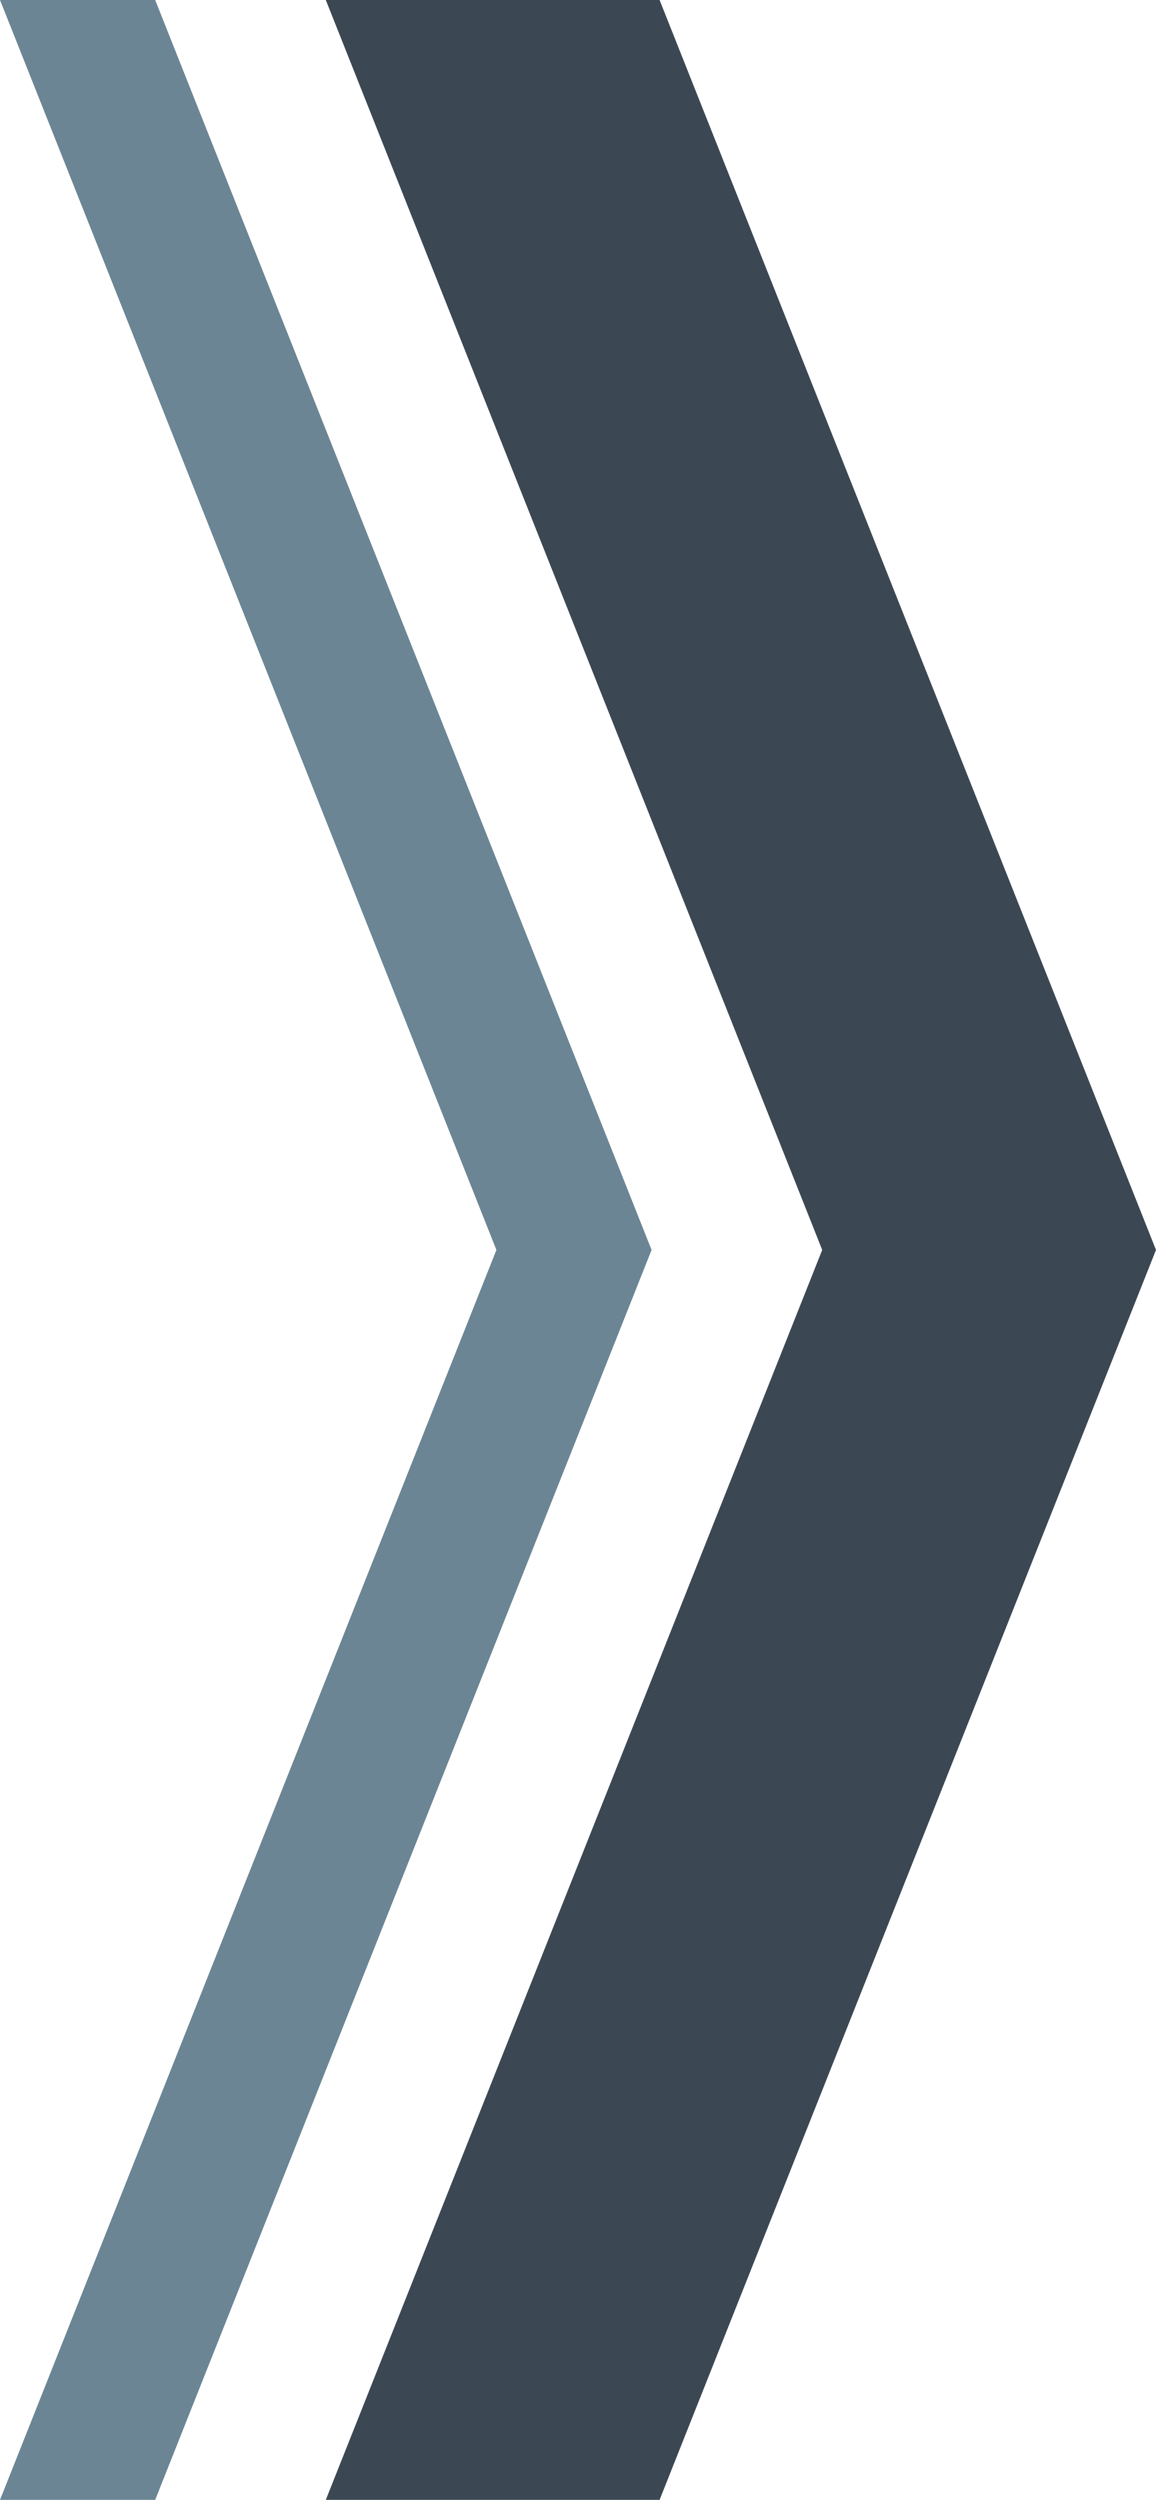
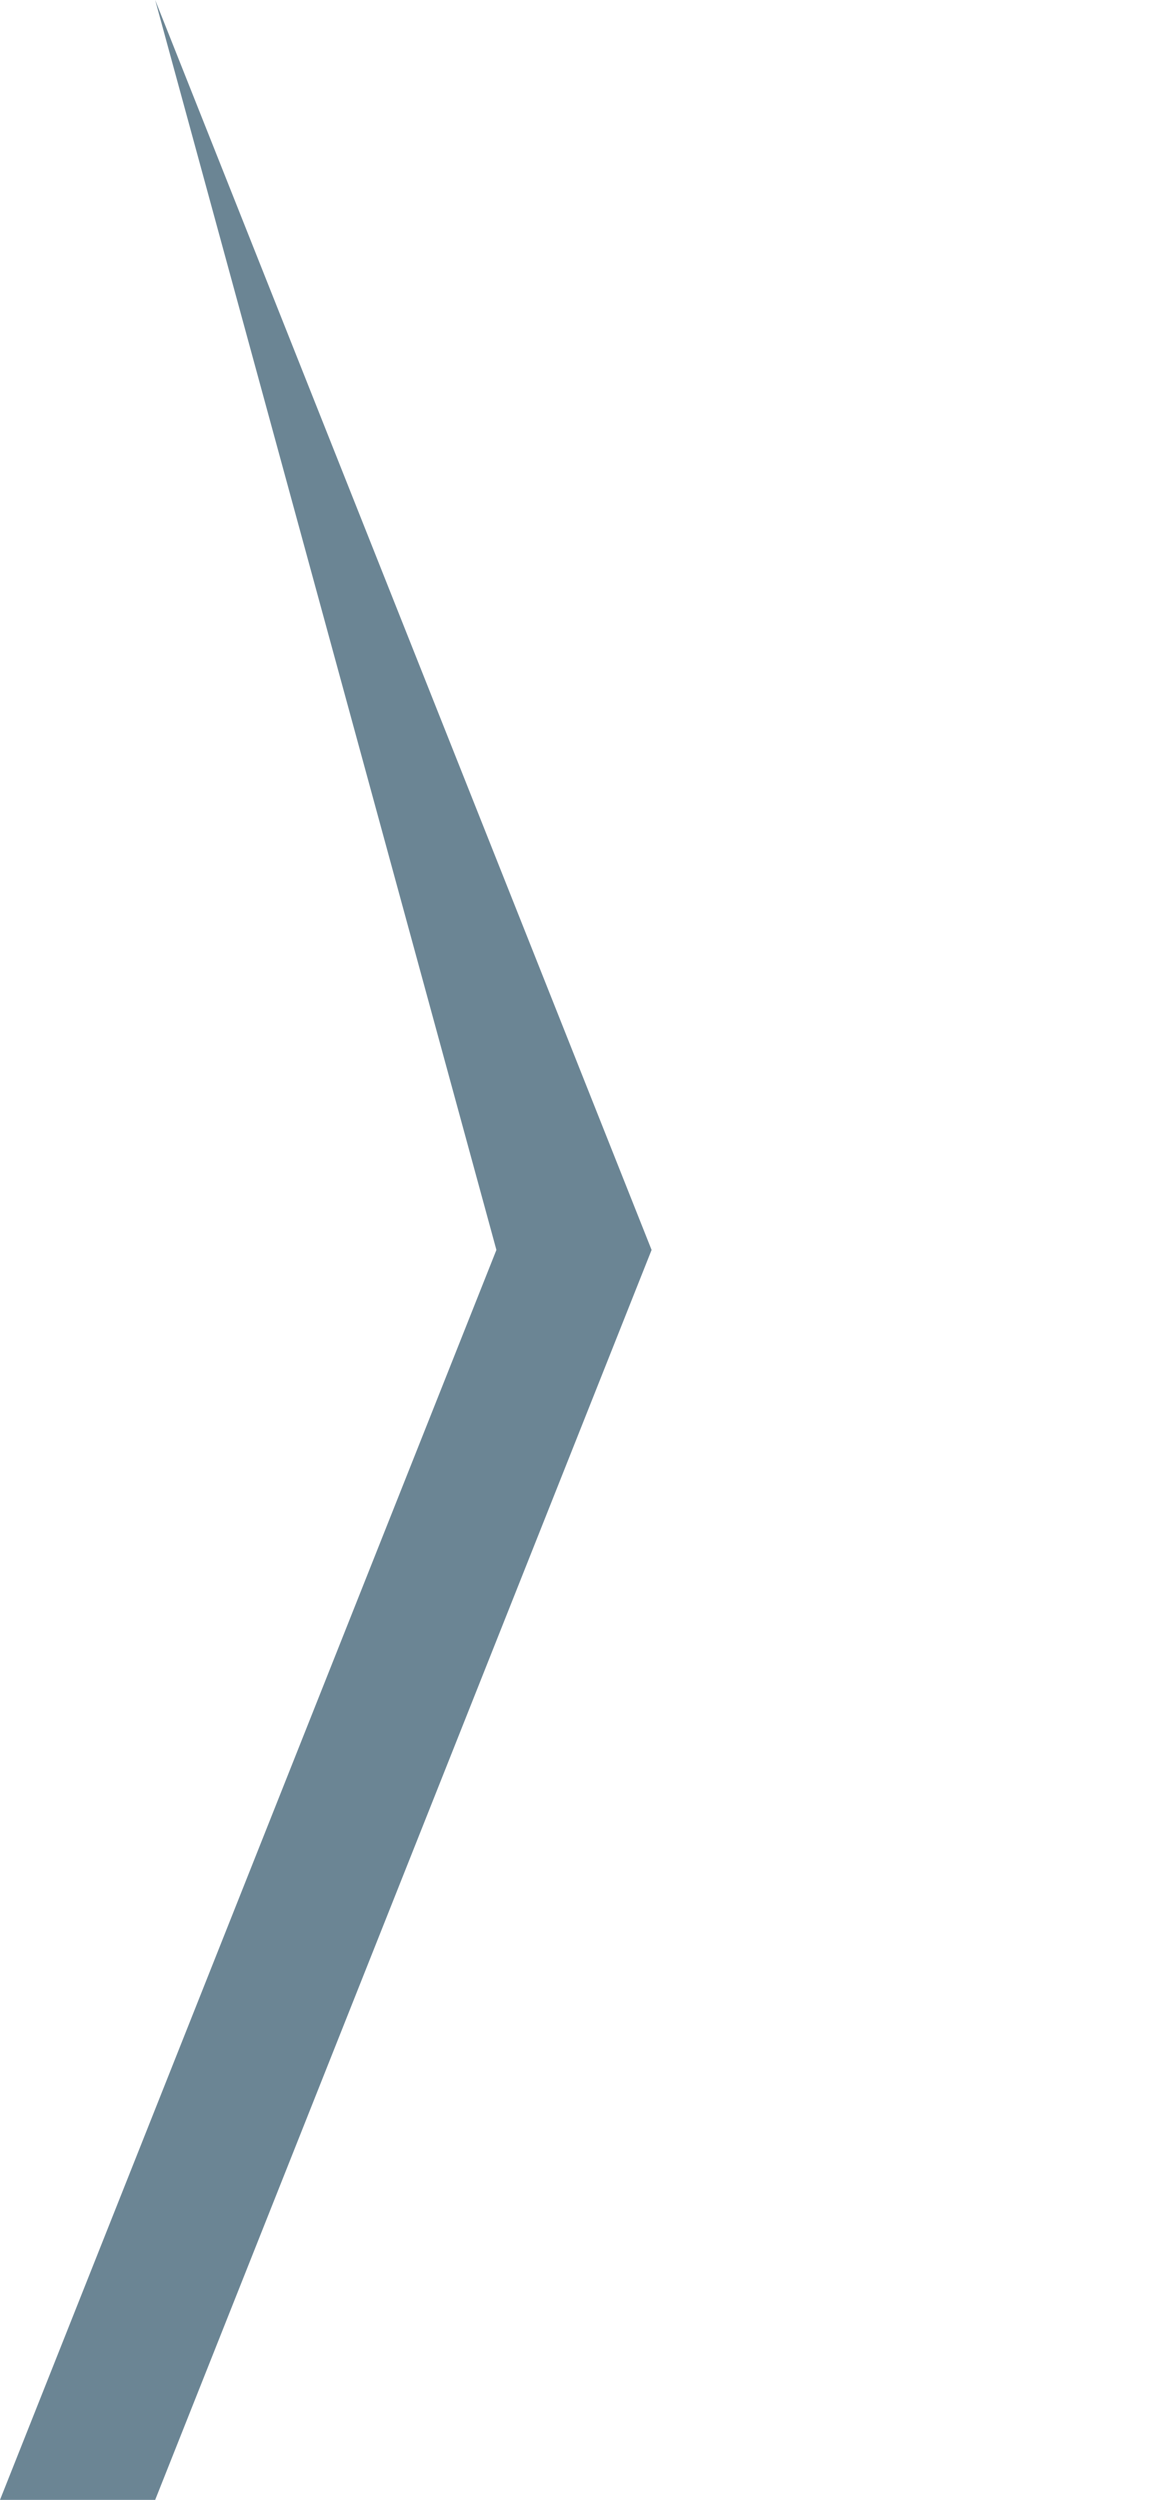
<svg xmlns="http://www.w3.org/2000/svg" id="Layer_18" data-name="Layer 18" width="40.45" height="87.4" viewBox="0 0 40.45 87.4">
-   <path id="Path_266" data-name="Path 266" d="M23.08,87.4H11.4L28.77,43.7,11.4,0H23.08L40.45,43.7Z" fill="#3b4853" />
-   <path id="Path_267" data-name="Path 267" d="M5.43,87.4,22.8,43.7,5.43,0H0L17.37,43.7,0,87.4Z" fill="#6b8594" />
+   <path id="Path_267" data-name="Path 267" d="M5.43,87.4,22.8,43.7,5.43,0L17.37,43.7,0,87.4Z" fill="#6b8594" />
</svg>